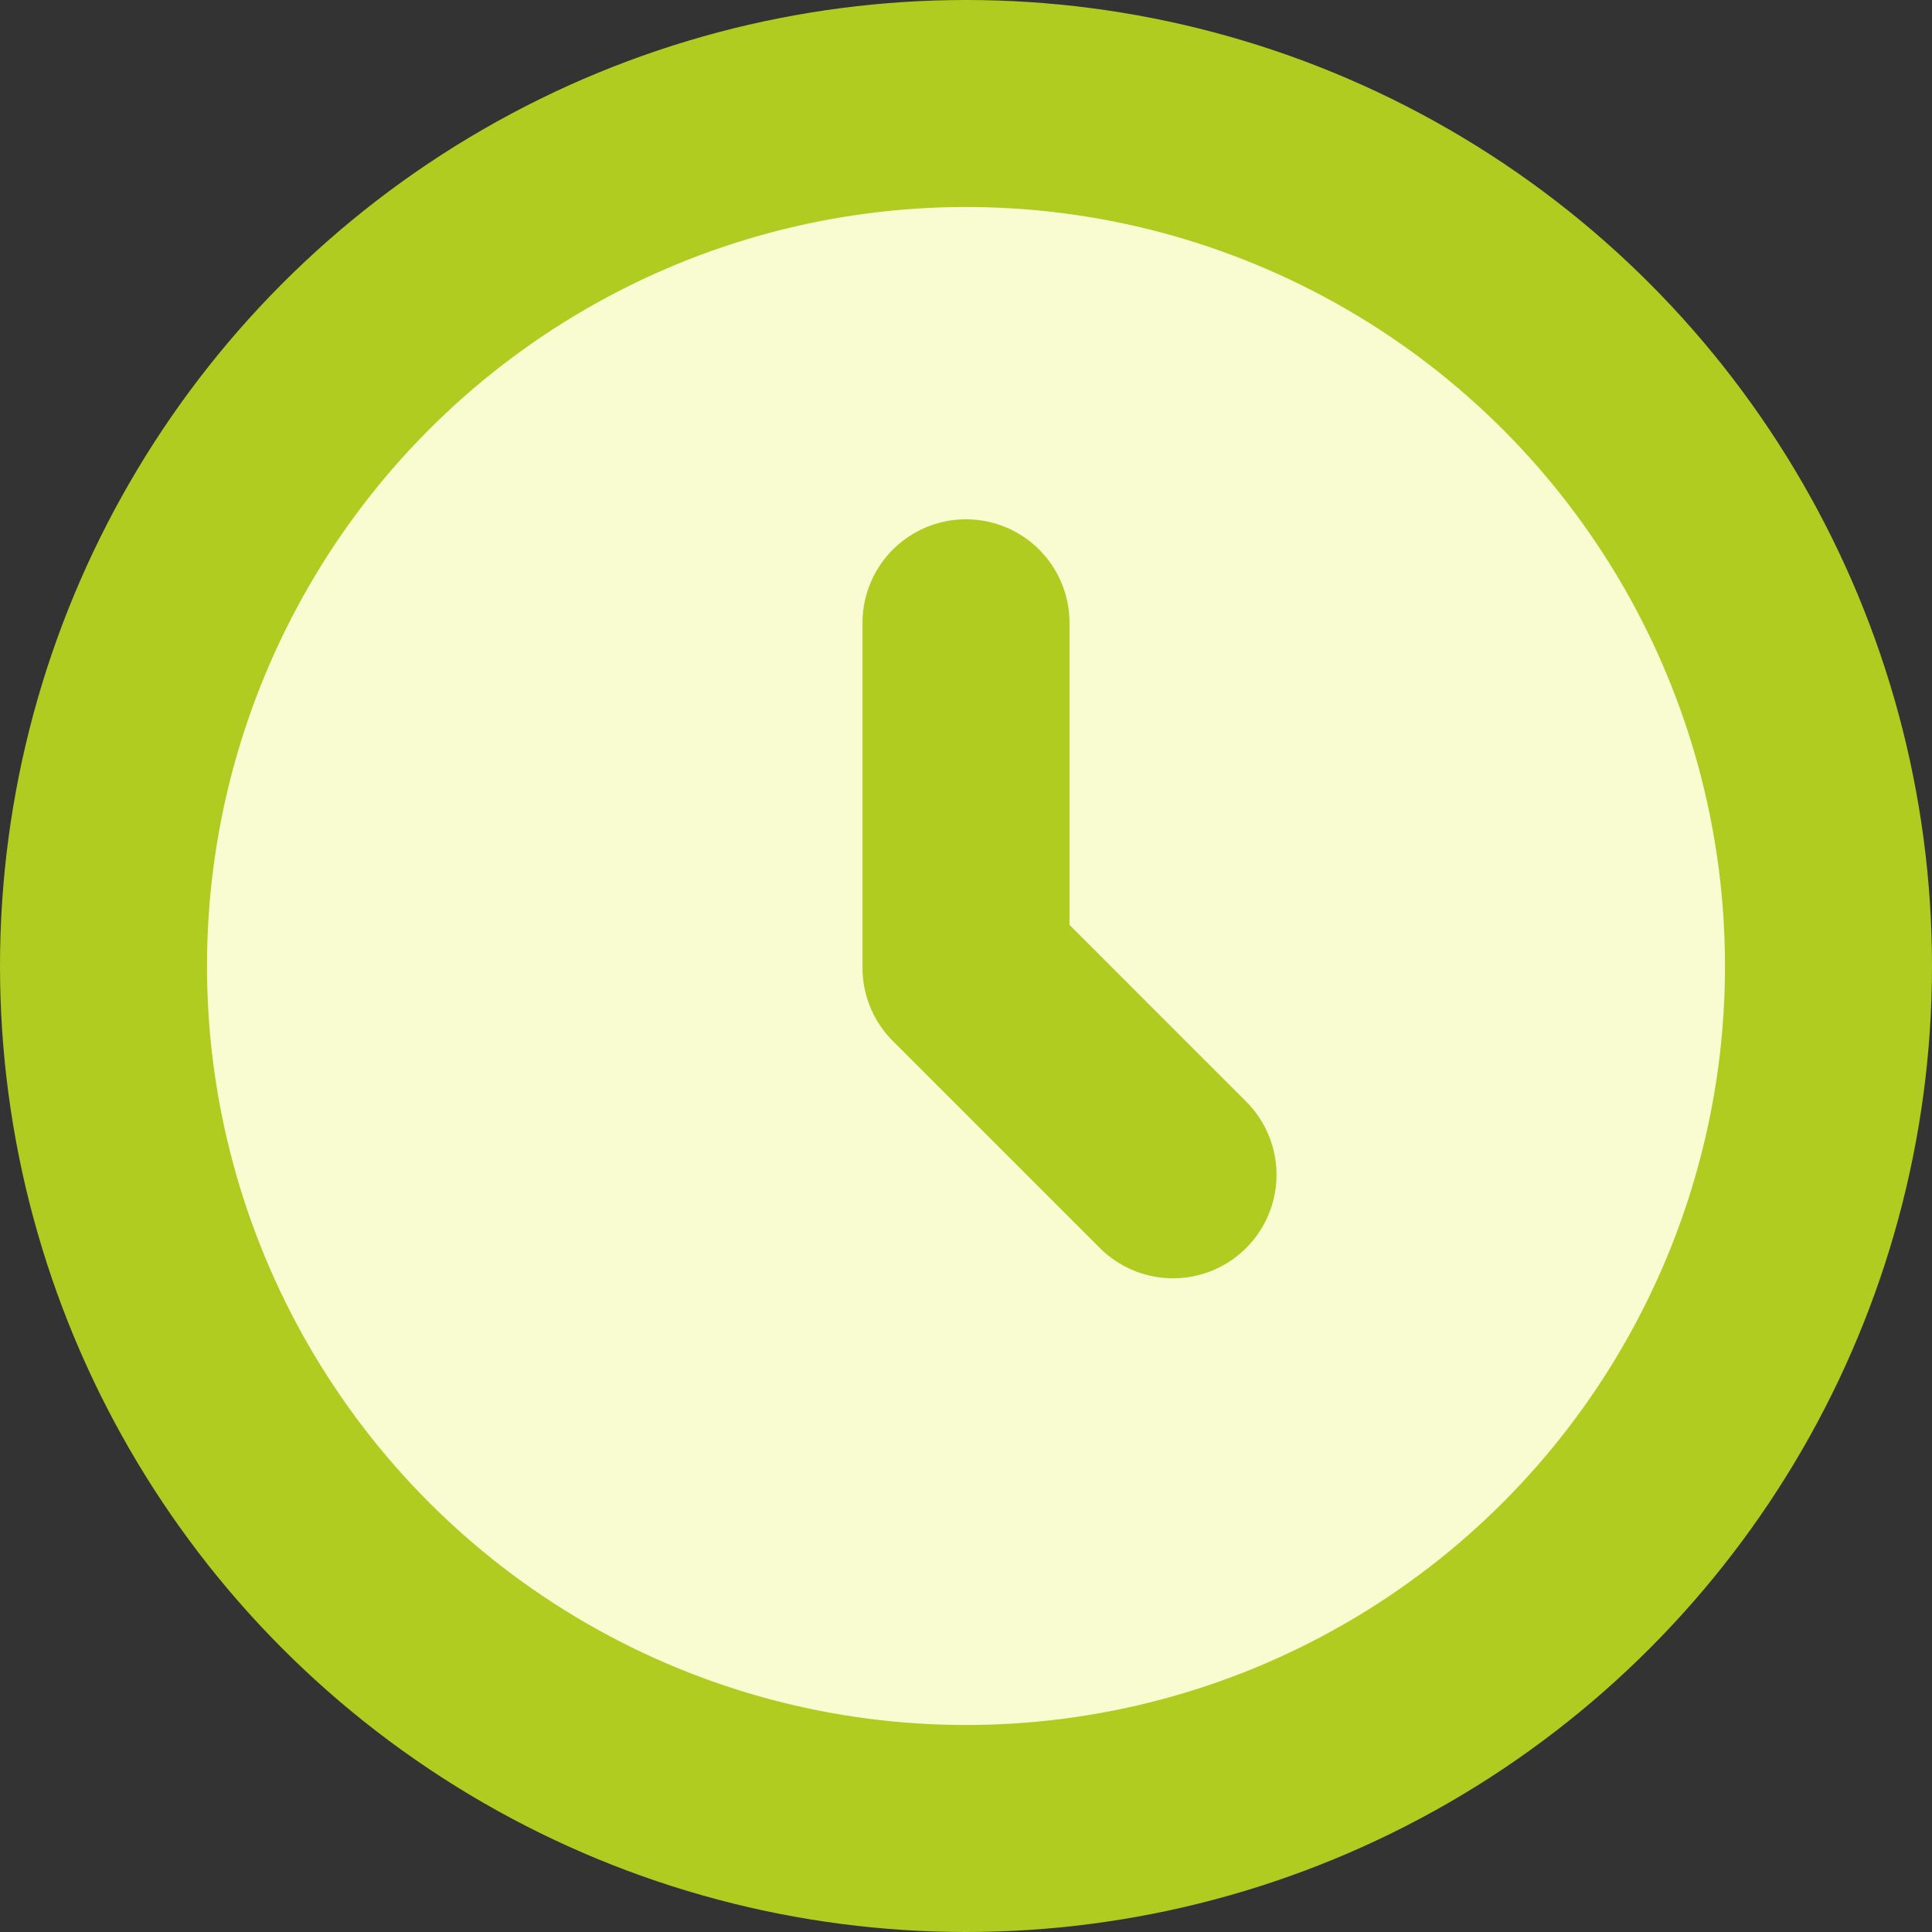
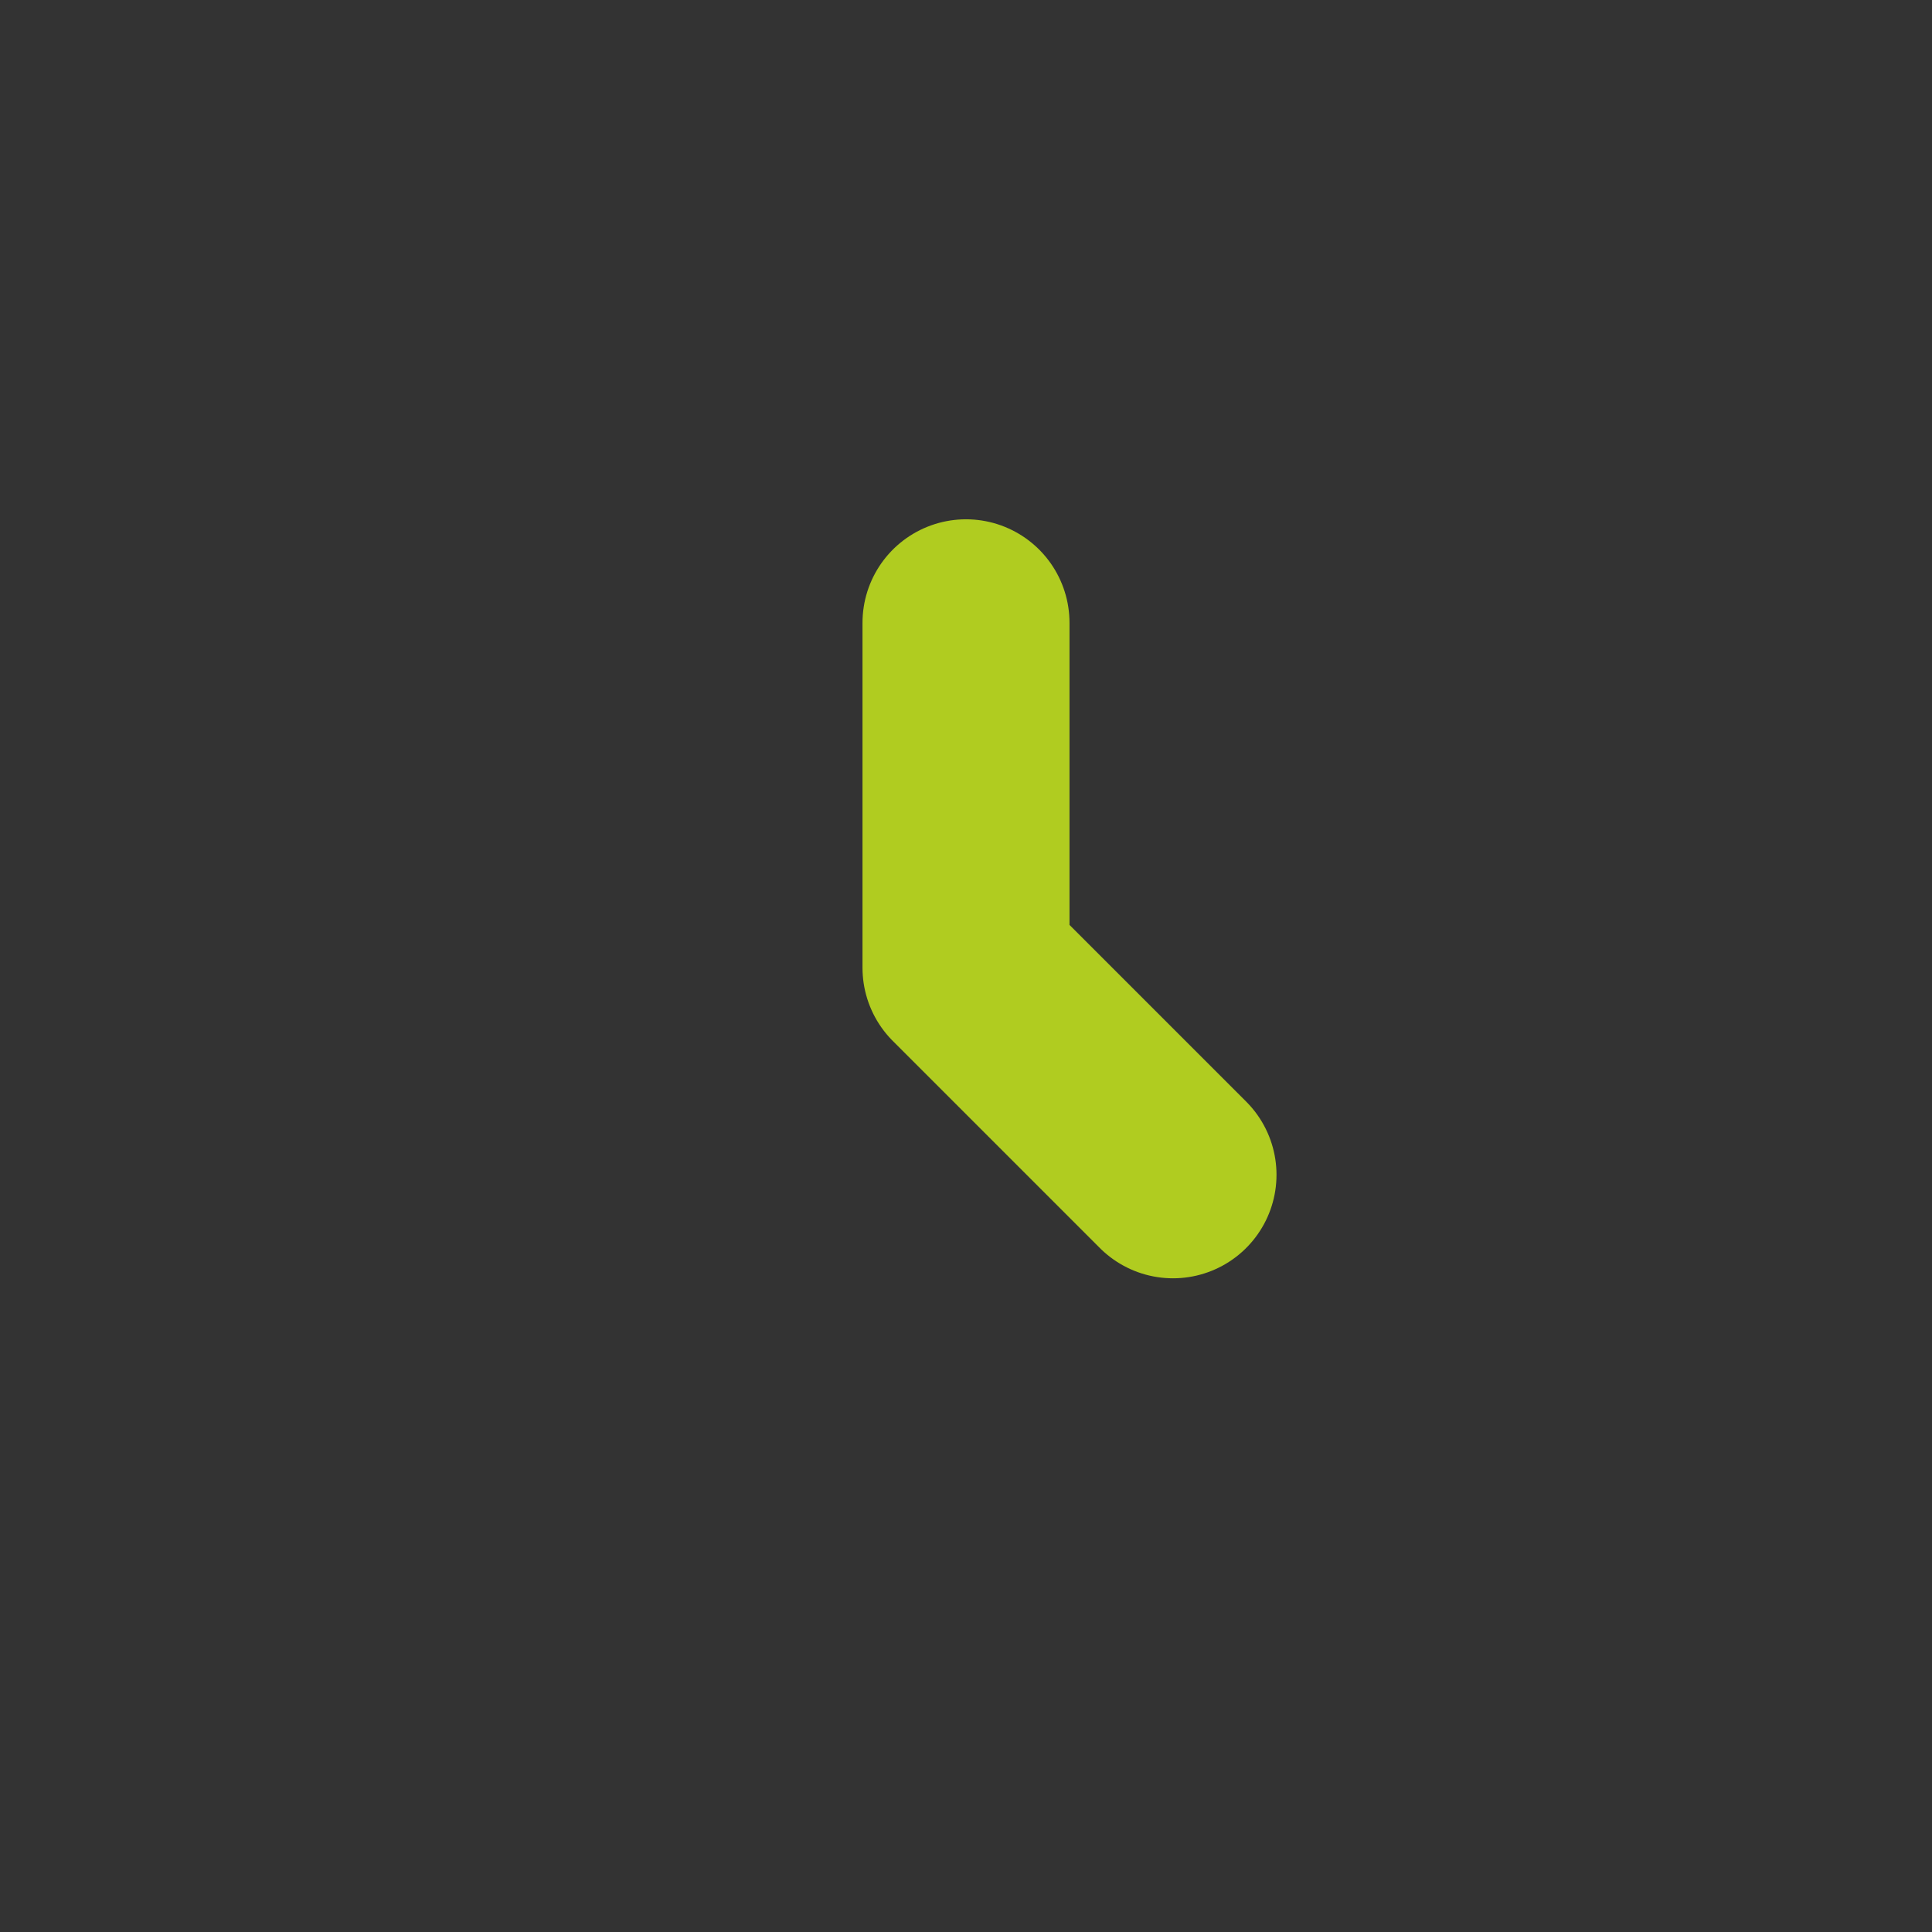
<svg xmlns="http://www.w3.org/2000/svg" width="14" height="14" viewBox="0 0 14 14" fill="none">
  <rect x="0" y="0" width="14" height="14" fill="#333333" stroke="none" />
-   <circle cx="7" cy="7" r="6.25" fill="#F9FBD1" stroke="#B0CC20" stroke-width="1.5" />
  <path d="M7 4.513V7.013L8.5 8.513" stroke="#B0CC20" stroke-width="1.5" stroke-linecap="round" stroke-linejoin="round" />
</svg>